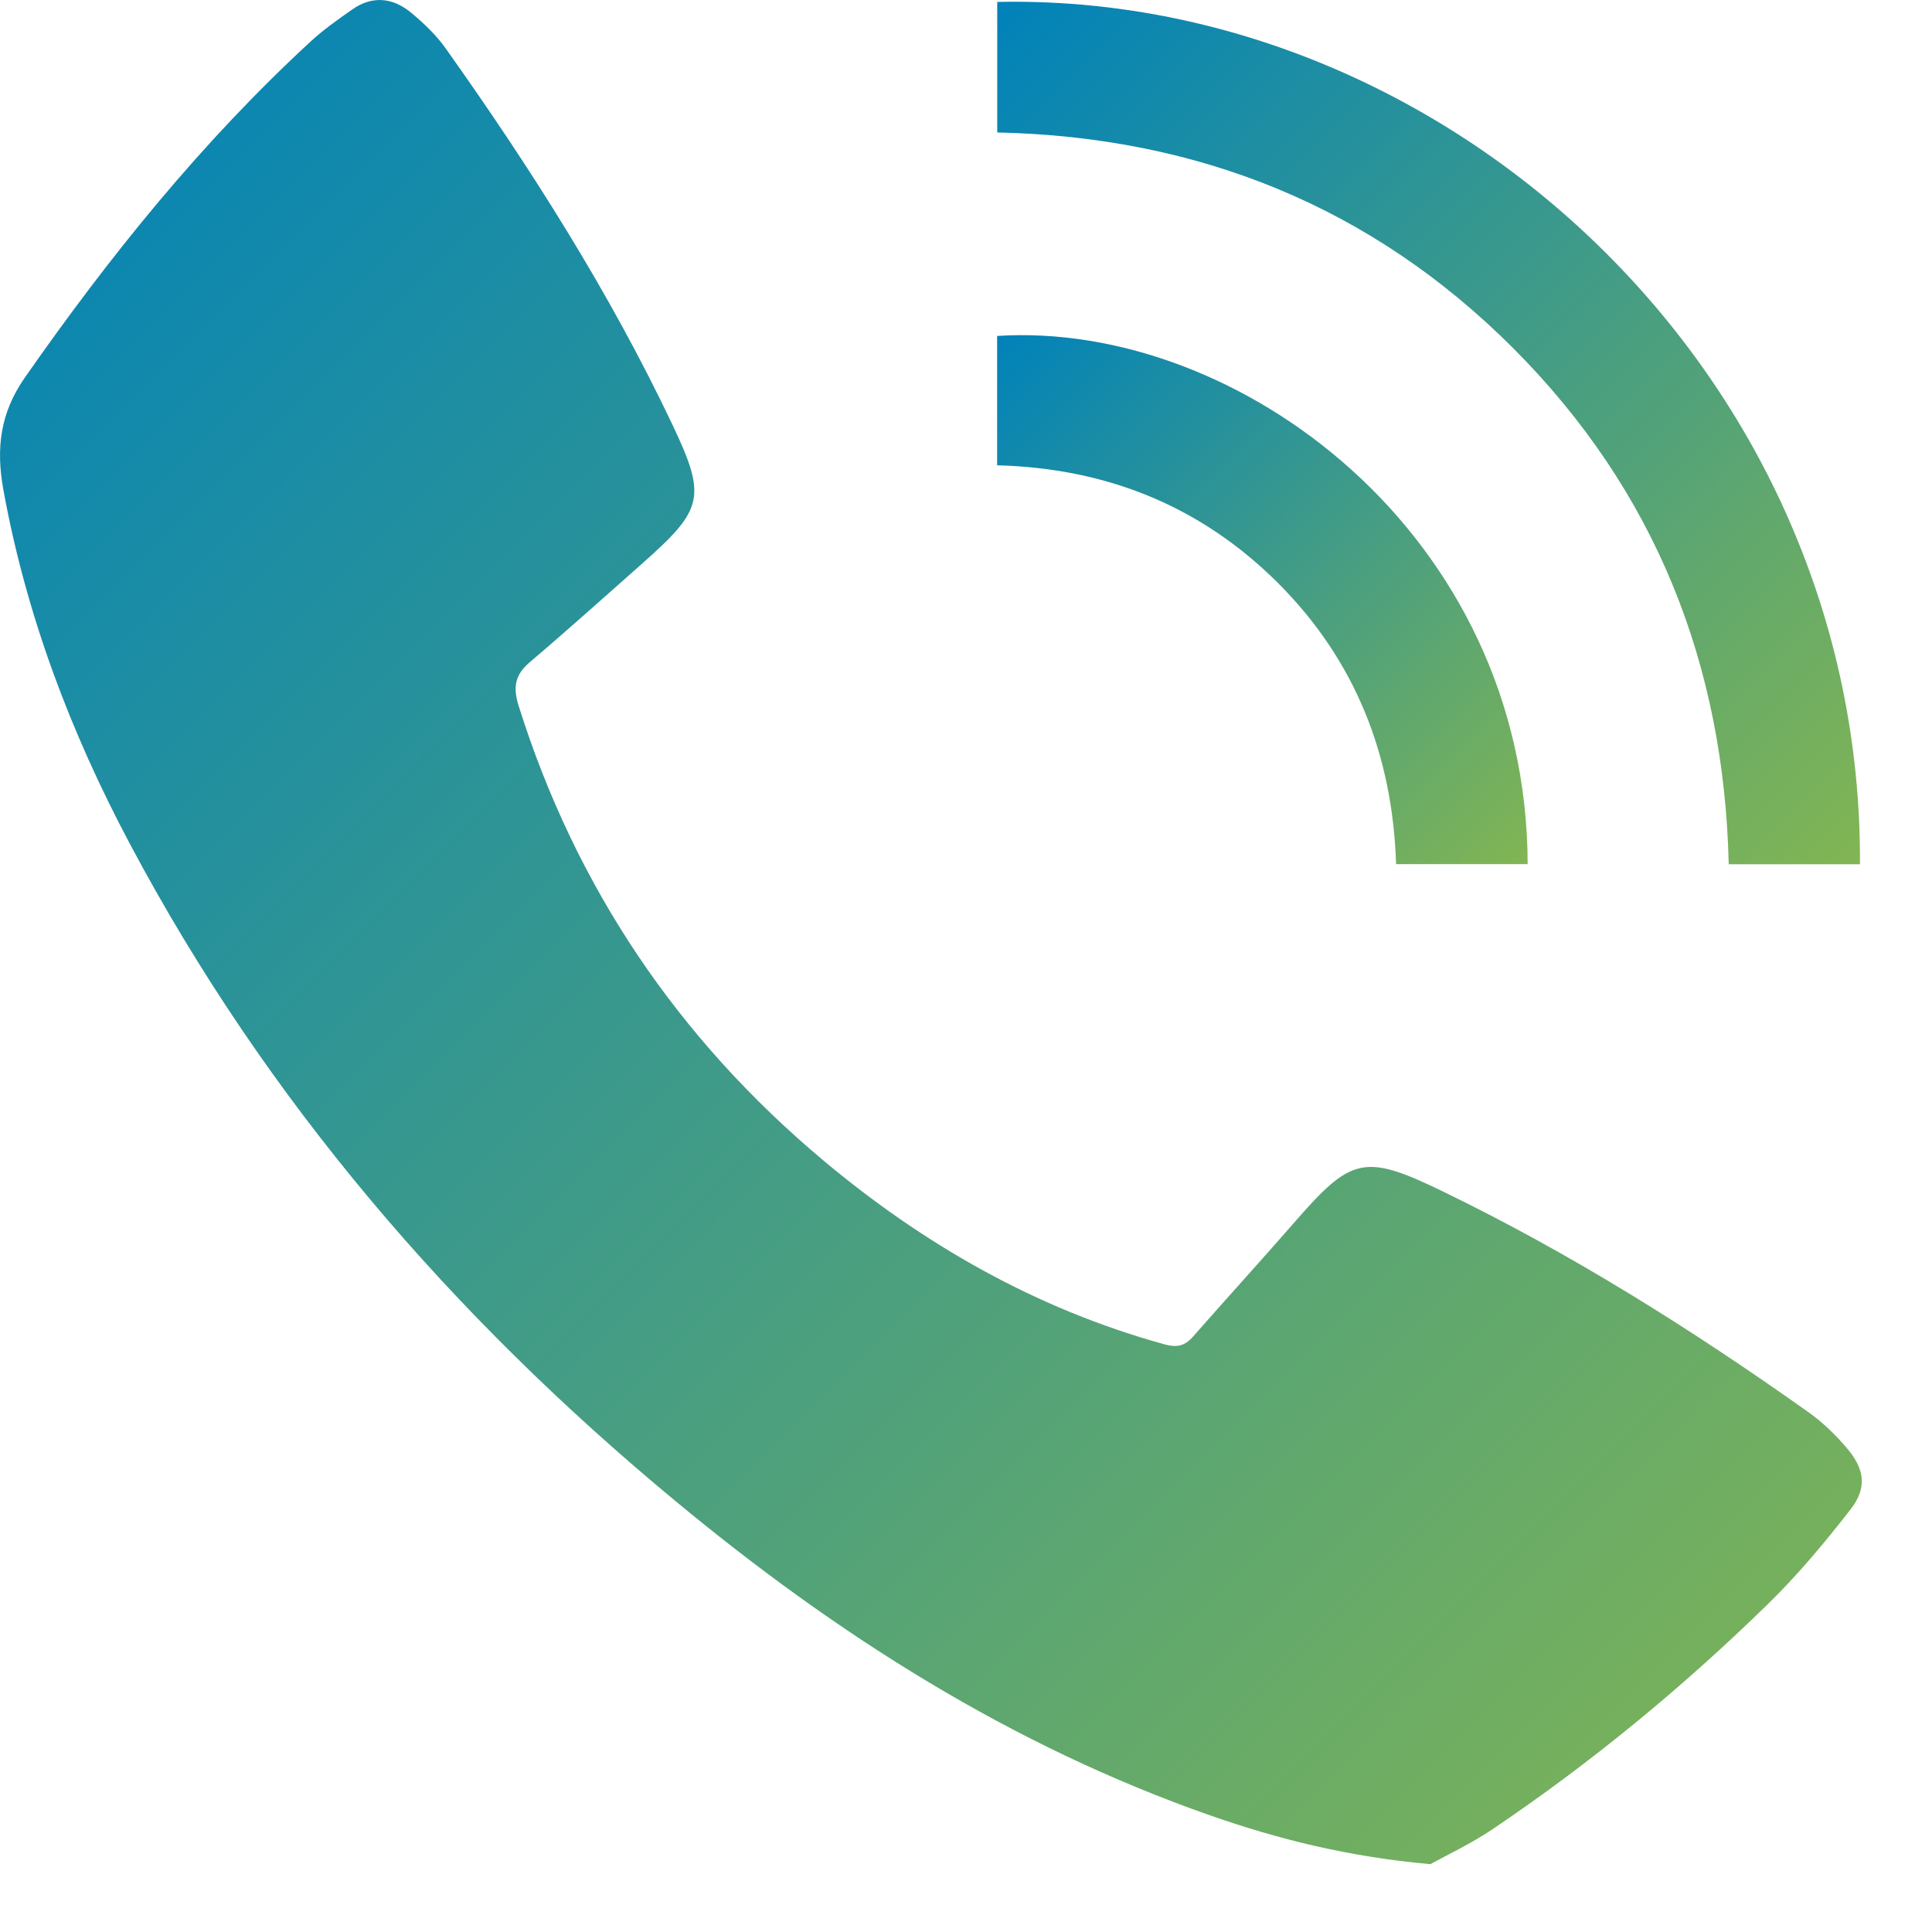
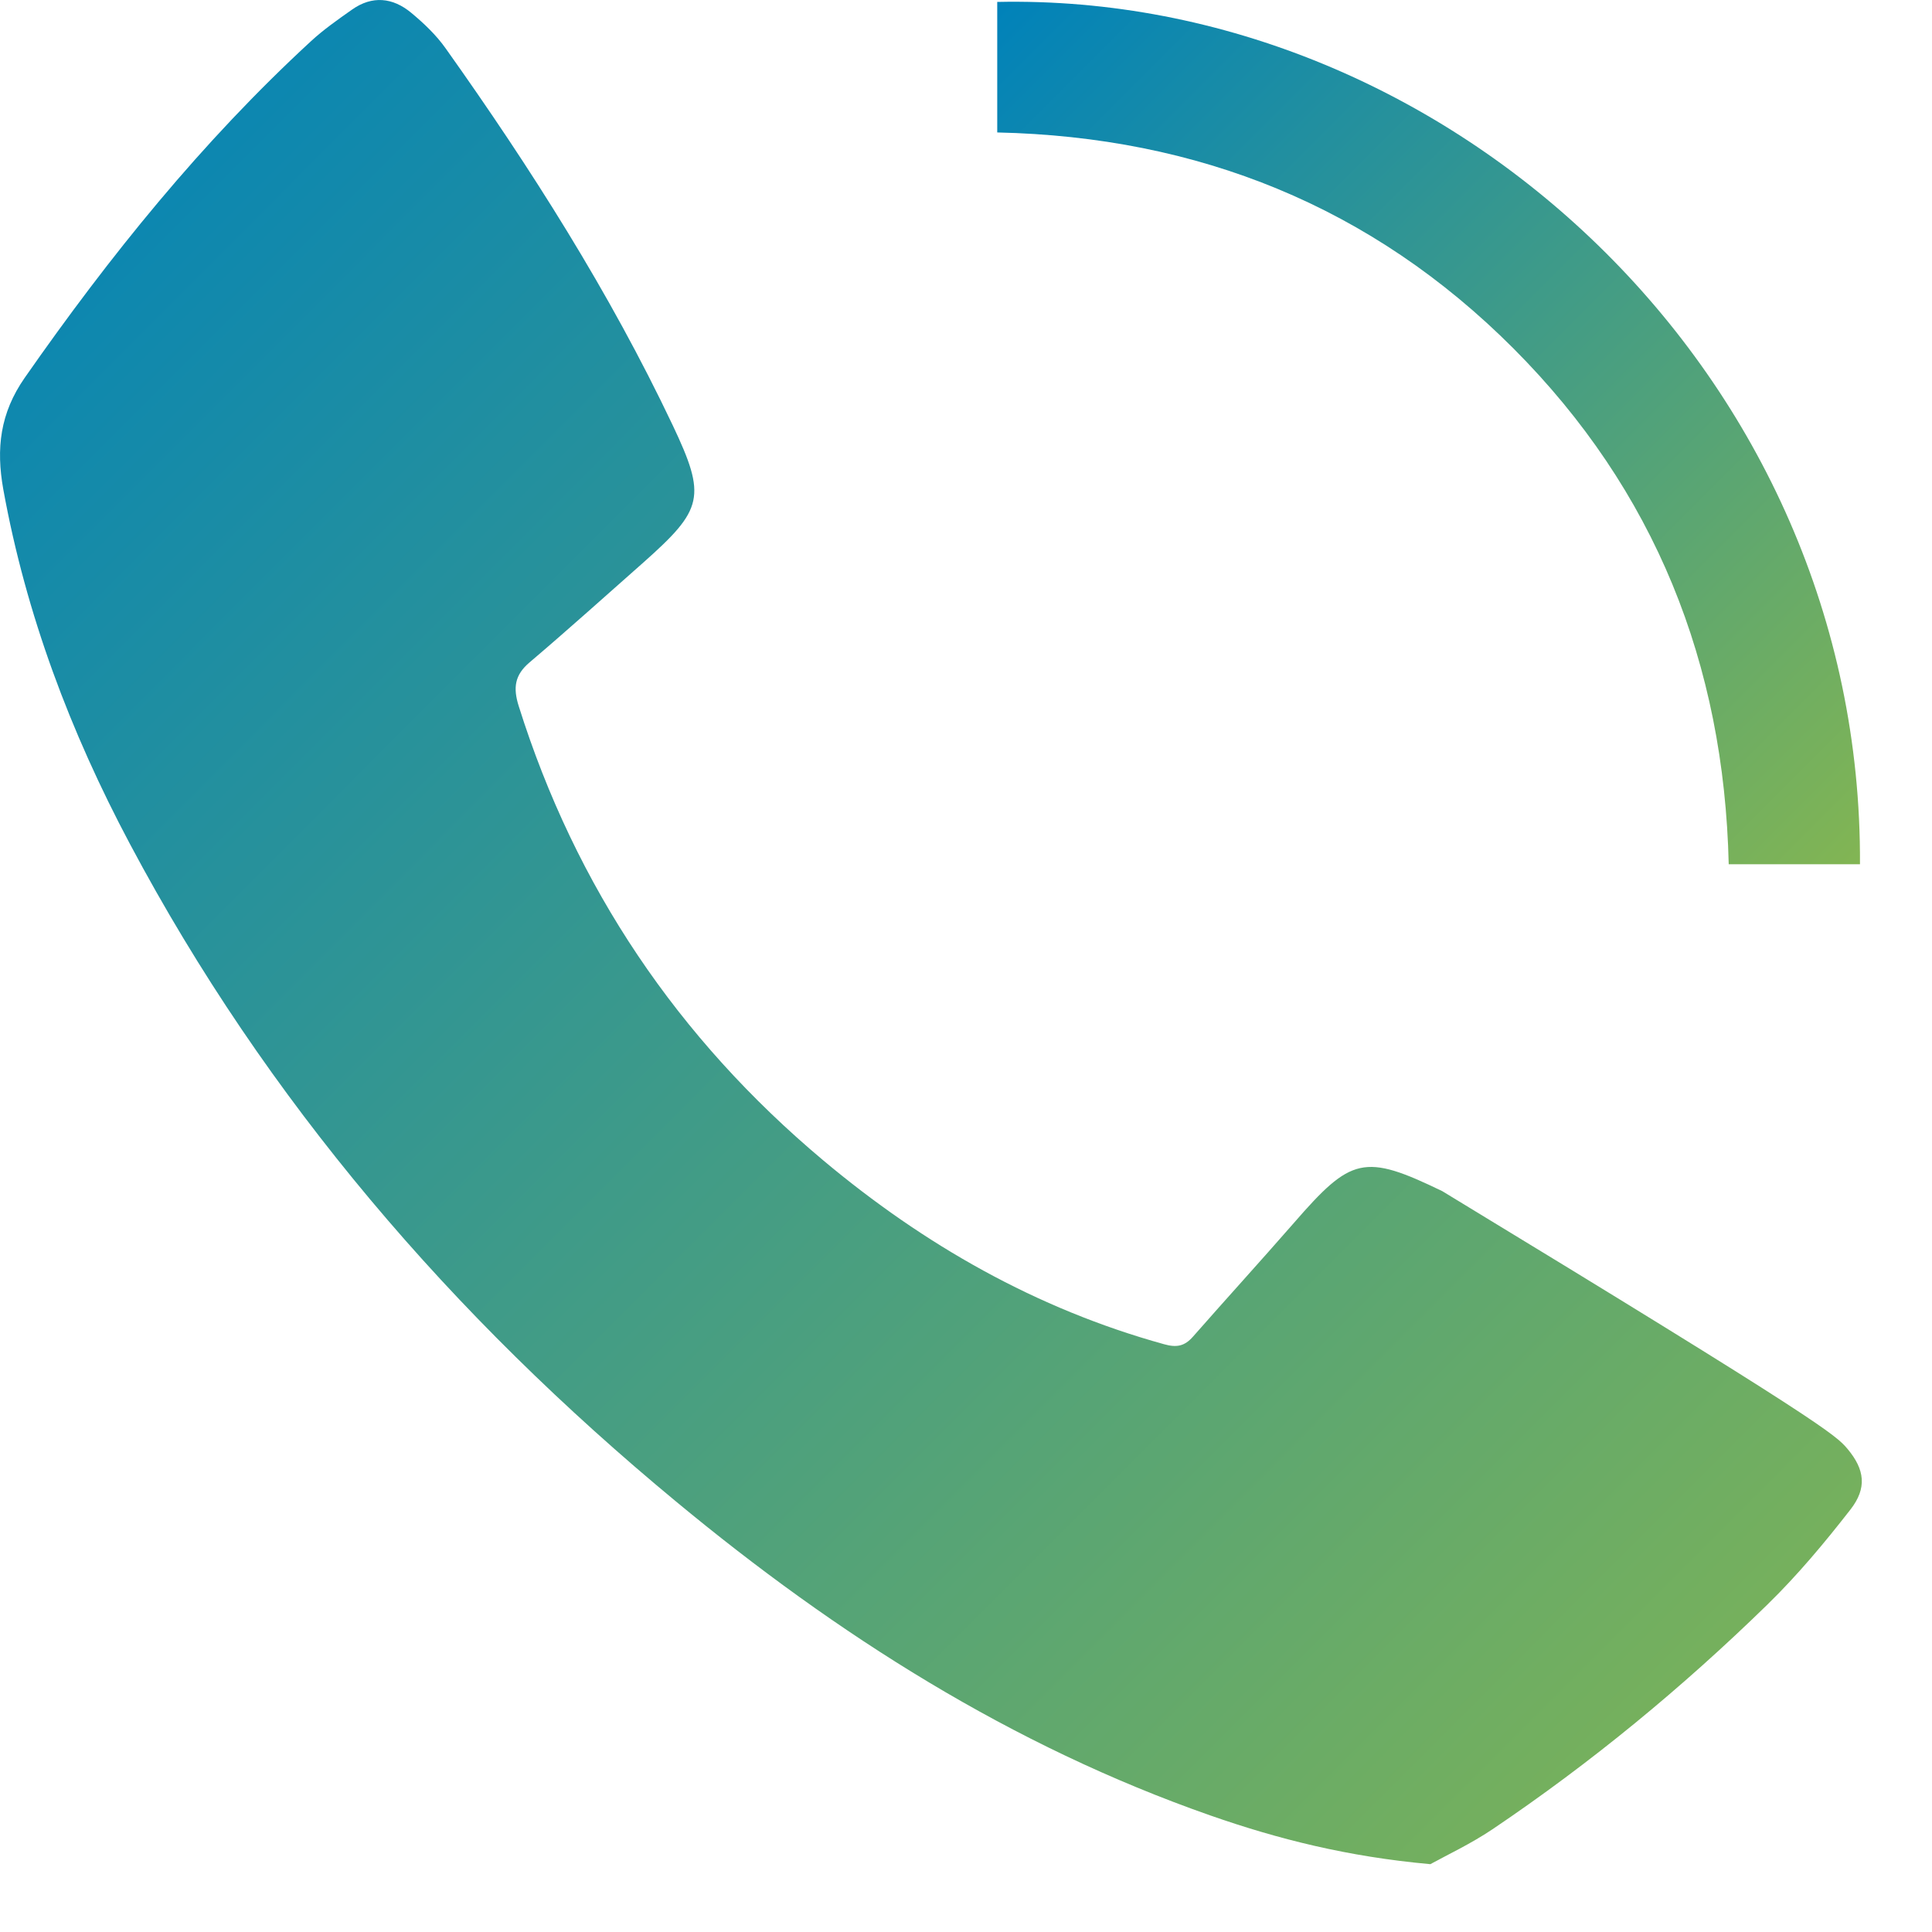
<svg xmlns="http://www.w3.org/2000/svg" width="18" height="18" viewBox="0 0 18 18" fill="none">
-   <path fill-rule="evenodd" clip-rule="evenodd" d="M13.326 17.368C12.56 17.299 11.911 17.136 11.276 16.914C9.425 16.266 7.798 15.232 6.298 13.989C4.217 12.267 2.482 10.255 1.21 7.862C0.656 6.82 0.243 5.728 0.031 4.561C-0.038 4.178 0.001 3.849 0.23 3.52C1.019 2.389 1.88 1.321 2.896 0.385C3.014 0.276 3.147 0.183 3.279 0.09C3.468 -0.044 3.66 -0.023 3.831 0.119C3.949 0.217 4.065 0.327 4.153 0.452C4.946 1.568 5.679 2.722 6.267 3.961C6.584 4.63 6.552 4.745 5.995 5.24C5.642 5.552 5.292 5.867 4.933 6.172C4.794 6.29 4.78 6.409 4.832 6.576C5.363 8.266 6.316 9.675 7.669 10.81C8.608 11.597 9.656 12.195 10.846 12.524C10.963 12.557 11.037 12.542 11.115 12.453C11.426 12.099 11.743 11.751 12.053 11.396C12.589 10.779 12.707 10.744 13.438 11.098C14.637 11.679 15.761 12.385 16.846 13.155C16.982 13.251 17.105 13.371 17.212 13.498C17.375 13.692 17.395 13.865 17.241 14.063C17 14.373 16.746 14.677 16.466 14.95C15.675 15.722 14.823 16.424 13.905 17.043C13.701 17.18 13.475 17.286 13.326 17.368Z" fill="url(#paint0_linear_326_14)" />
+   <path fill-rule="evenodd" clip-rule="evenodd" d="M13.326 17.368C12.56 17.299 11.911 17.136 11.276 16.914C9.425 16.266 7.798 15.232 6.298 13.989C4.217 12.267 2.482 10.255 1.21 7.862C0.656 6.82 0.243 5.728 0.031 4.561C-0.038 4.178 0.001 3.849 0.23 3.52C1.019 2.389 1.88 1.321 2.896 0.385C3.014 0.276 3.147 0.183 3.279 0.09C3.468 -0.044 3.66 -0.023 3.831 0.119C3.949 0.217 4.065 0.327 4.153 0.452C4.946 1.568 5.679 2.722 6.267 3.961C6.584 4.63 6.552 4.745 5.995 5.24C5.642 5.552 5.292 5.867 4.933 6.172C4.794 6.29 4.78 6.409 4.832 6.576C5.363 8.266 6.316 9.675 7.669 10.81C8.608 11.597 9.656 12.195 10.846 12.524C10.963 12.557 11.037 12.542 11.115 12.453C11.426 12.099 11.743 11.751 12.053 11.396C12.589 10.779 12.707 10.744 13.438 11.098C16.982 13.251 17.105 13.371 17.212 13.498C17.375 13.692 17.395 13.865 17.241 14.063C17 14.373 16.746 14.677 16.466 14.95C15.675 15.722 14.823 16.424 13.905 17.043C13.701 17.18 13.475 17.286 13.326 17.368Z" fill="url(#paint0_linear_326_14)" />
  <path fill-rule="evenodd" clip-rule="evenodd" d="M17.329 8.052C16.917 8.052 16.519 8.052 16.106 8.052C16.063 6.185 15.419 4.568 14.1 3.246C12.78 1.924 11.164 1.275 9.291 1.234C9.291 0.823 9.291 0.421 9.291 0.018C13.487 -0.072 17.353 3.485 17.329 8.052Z" fill="url(#paint1_linear_326_14)" />
-   <path fill-rule="evenodd" clip-rule="evenodd" d="M14.233 8.051C13.822 8.051 13.424 8.051 13.007 8.051C12.975 7.038 12.628 6.152 11.905 5.43C11.186 4.714 10.309 4.362 9.29 4.335C9.29 3.926 9.29 3.528 9.29 3.13C11.526 2.985 14.224 4.972 14.233 8.051Z" fill="url(#paint2_linear_326_14)" />
  <defs>
    <linearGradient id="paint0_linear_326_14" x1="0" y1="0" x2="17.368" y2="17.346" gradientUnits="userSpaceOnUse">
      <stop stop-color="#0082BA" />
      <stop offset="1" stop-color="#82B553" />
    </linearGradient>
    <linearGradient id="paint1_linear_326_14" x1="9.291" y1="0.017" x2="17.326" y2="8.054" gradientUnits="userSpaceOnUse">
      <stop stop-color="#0082BA" />
      <stop offset="1" stop-color="#82B553" />
    </linearGradient>
    <linearGradient id="paint2_linear_326_14" x1="9.29" y1="3.123" x2="14.218" y2="8.066" gradientUnits="userSpaceOnUse">
      <stop stop-color="#0082BA" />
      <stop offset="1" stop-color="#82B553" />
    </linearGradient>
  </defs>
</svg>